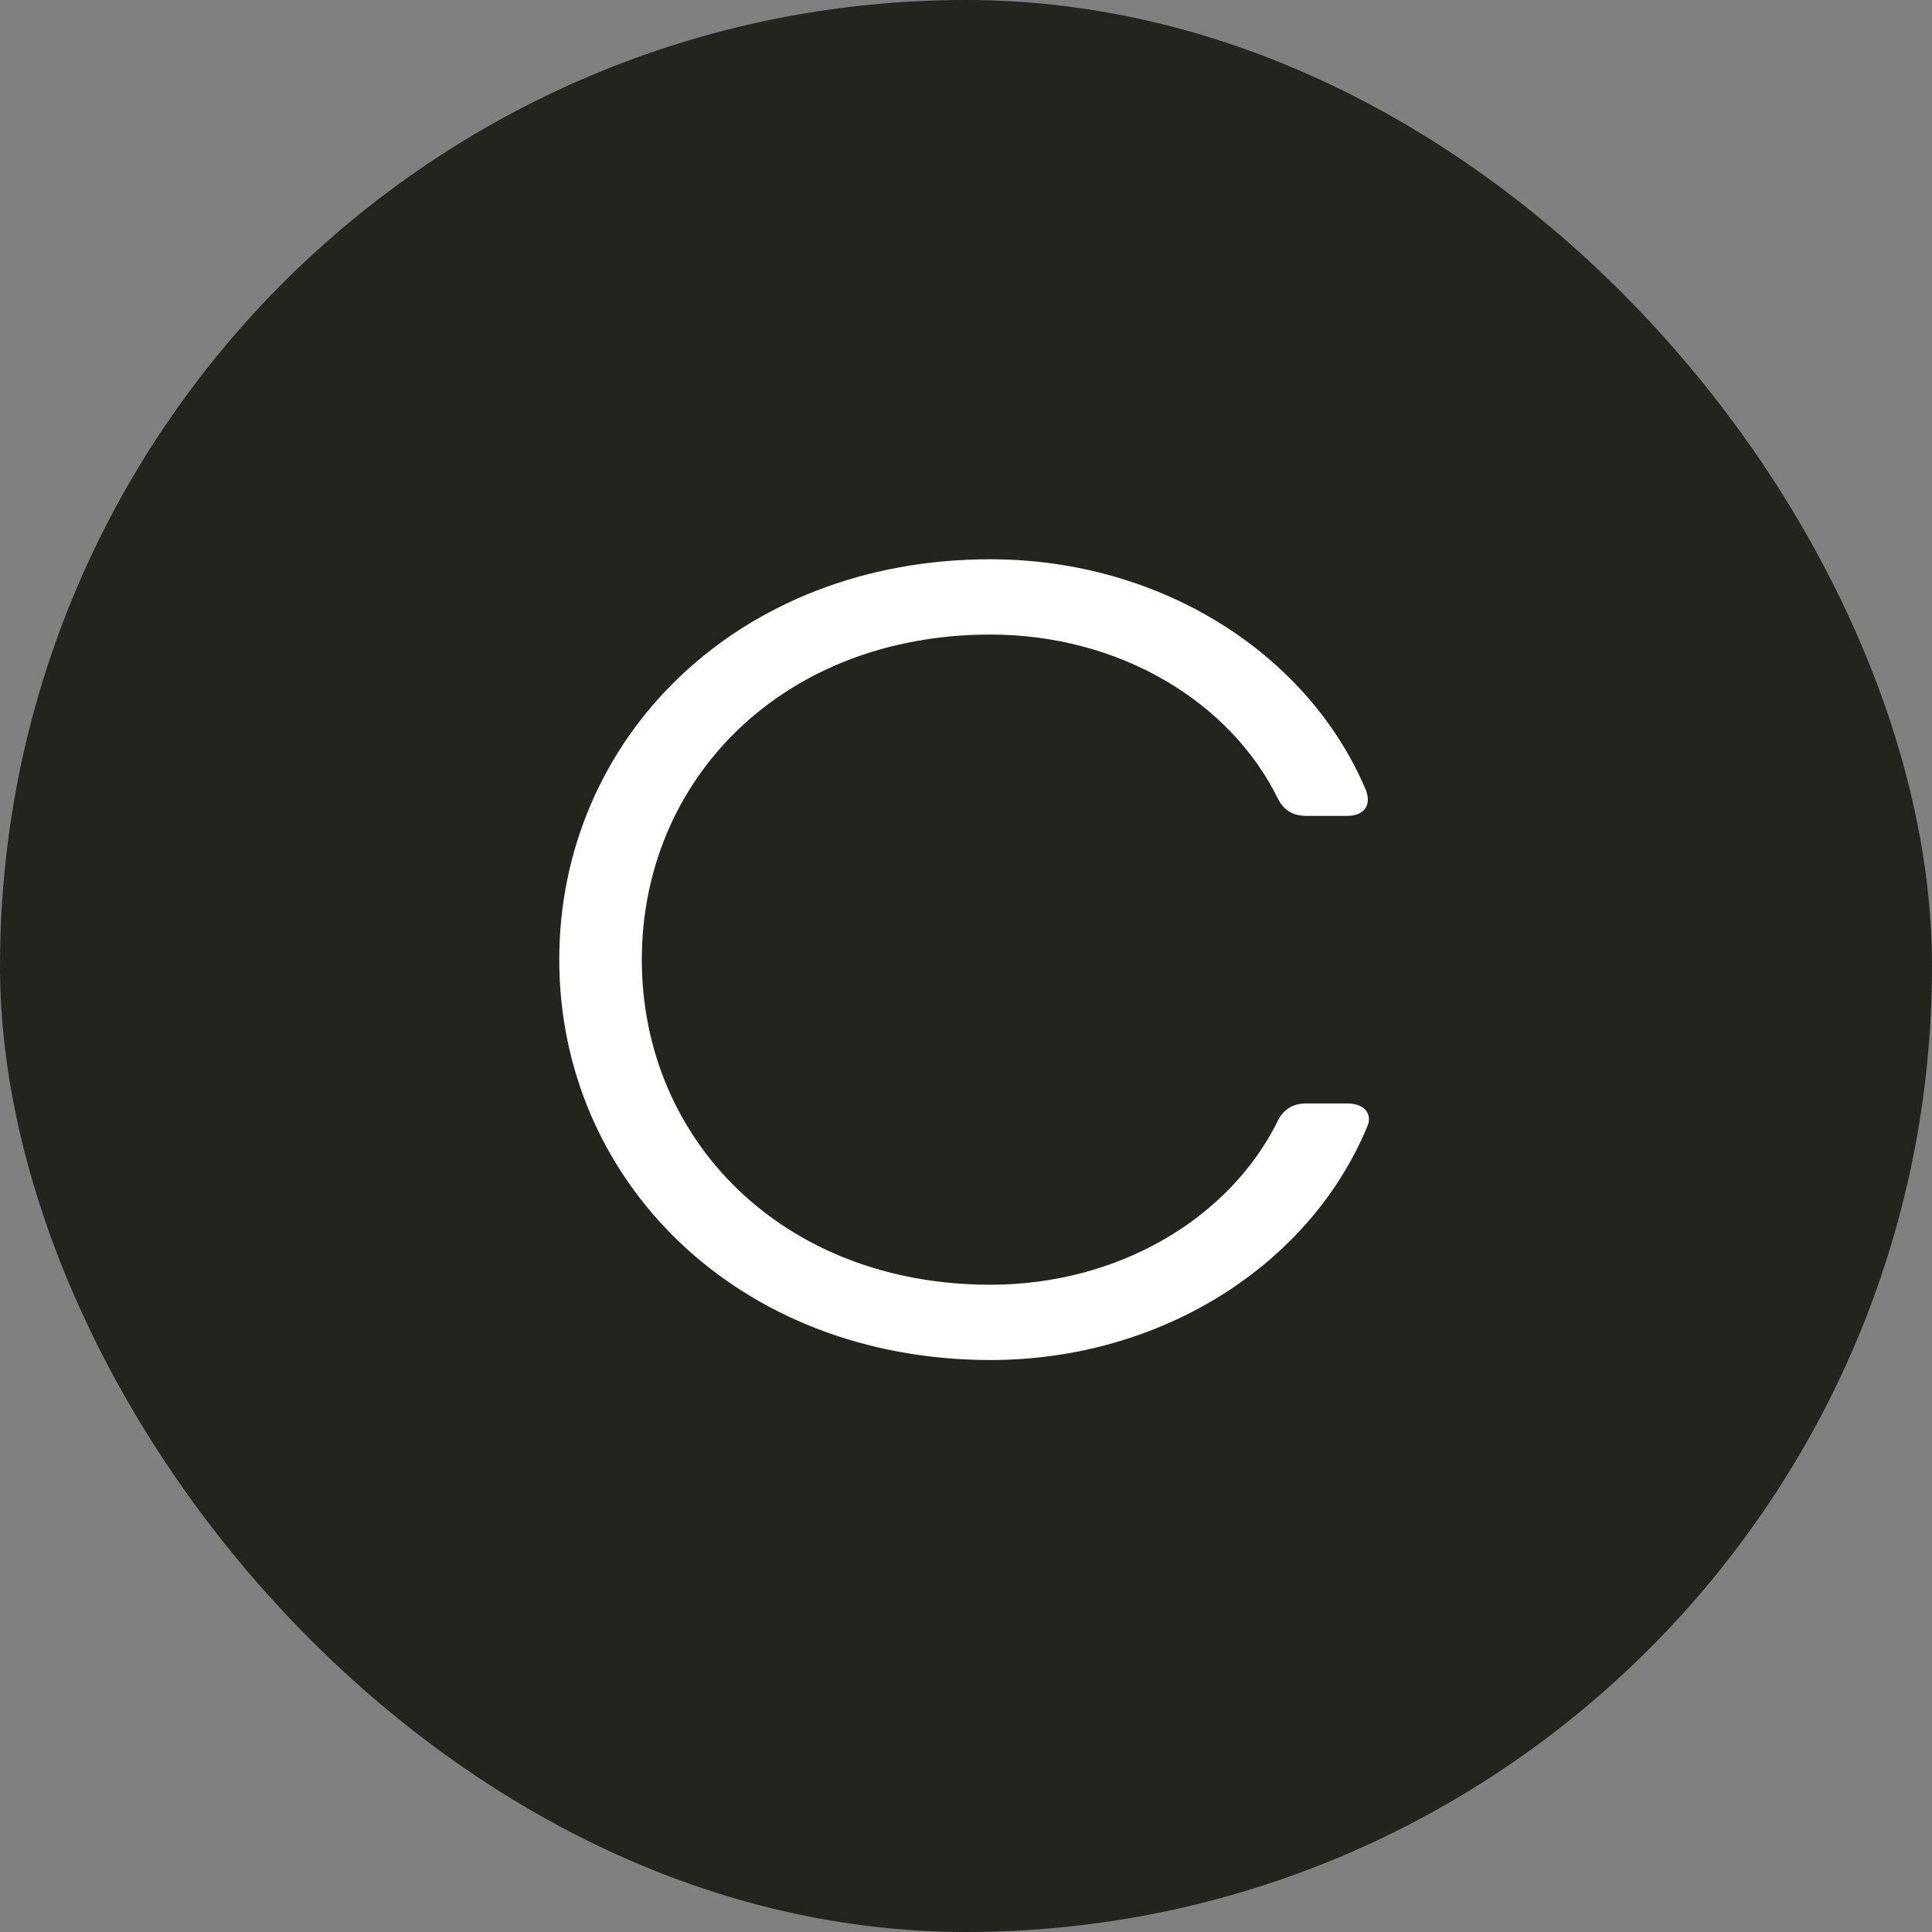
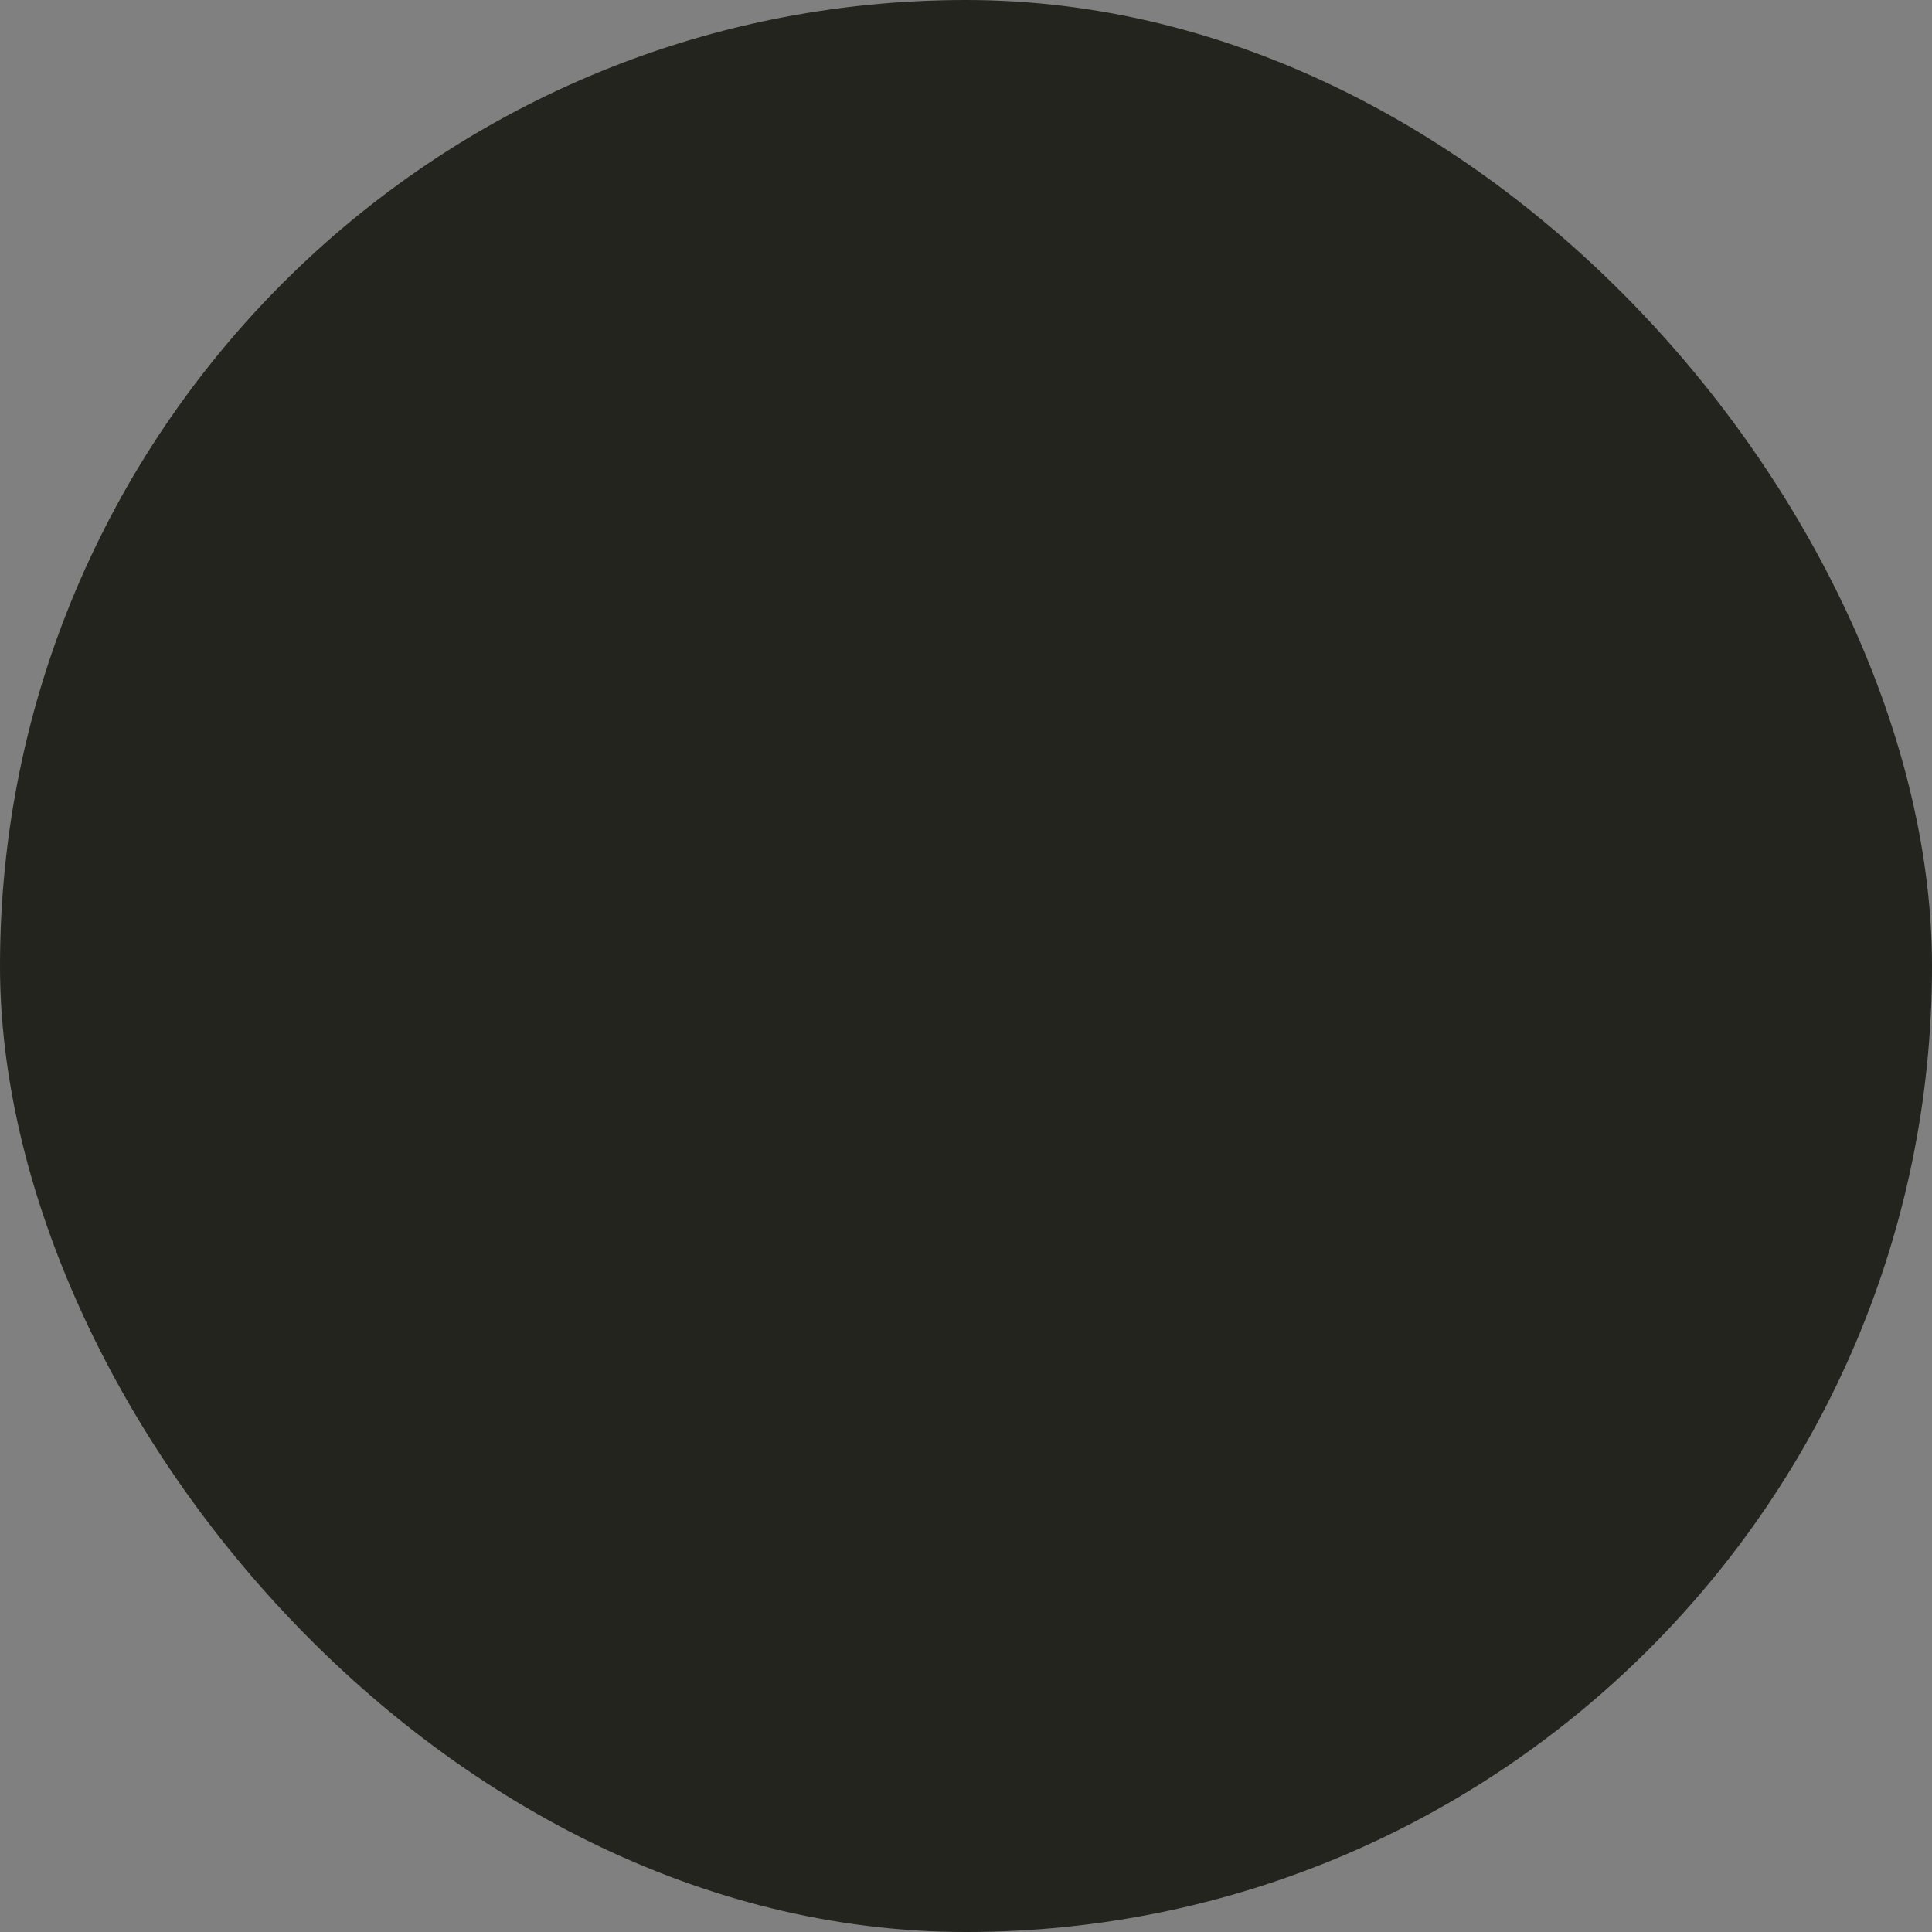
<svg xmlns="http://www.w3.org/2000/svg" width="80" height="80" viewBox="0 0 80 80" fill="none">
  <rect x="0" y="0" width="80" height="80" fill="#808080" stroke="none" />
  <rect width="80" height="80" rx="40" fill="#23241E" />
-   <path d="M23.158 39.737C23.158 30.575 30.544 23.158 41.001 23.158C48.053 23.158 54.172 27.052 56.562 32.725C56.801 33.367 56.466 33.783 55.785 33.783H54.088C53.55 33.783 53.168 33.558 52.929 33.096C50.933 29.022 46.32 26.276 41.013 26.276C32.408 26.276 26.576 32.275 26.576 39.737C26.576 47.199 32.408 53.198 41.013 53.198C46.308 53.198 50.933 50.452 52.929 46.377C53.168 45.916 53.562 45.691 54.088 45.691H55.785C56.466 45.691 56.861 46.107 56.61 46.659C54.231 52.376 48.1 56.316 41.001 56.316C30.544 56.304 23.158 48.887 23.158 39.737Z" fill="white" />
</svg>